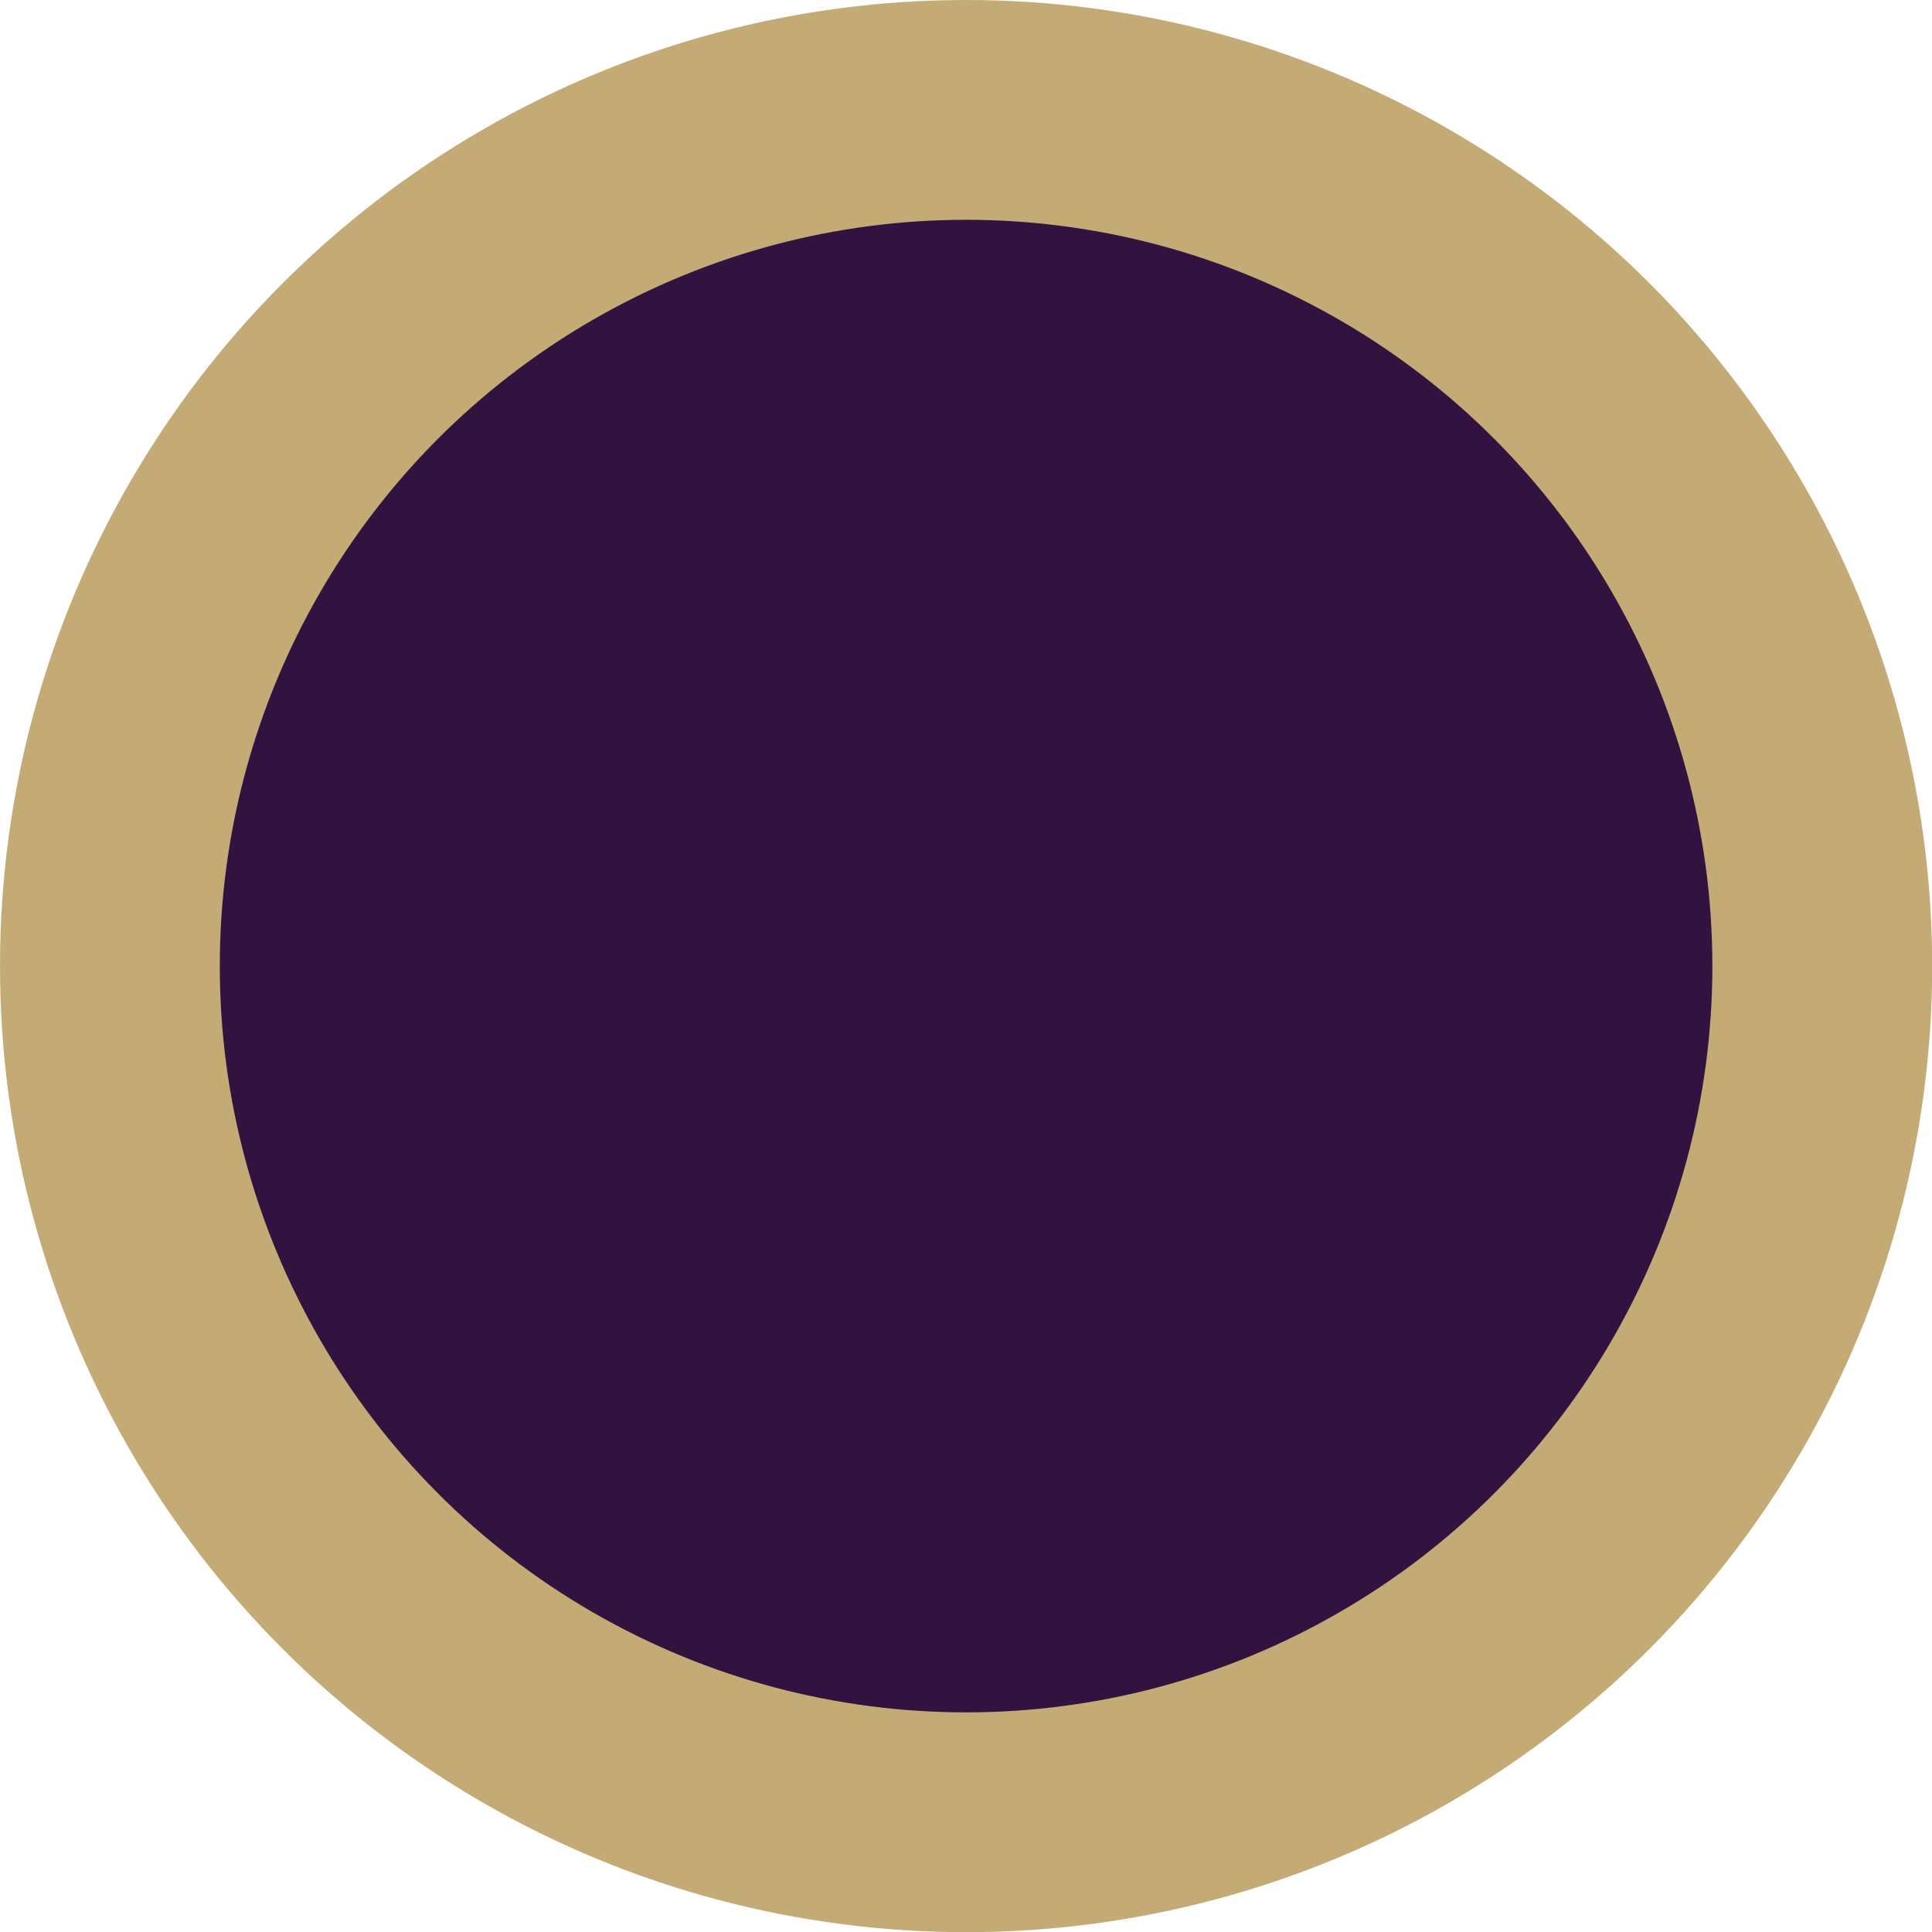
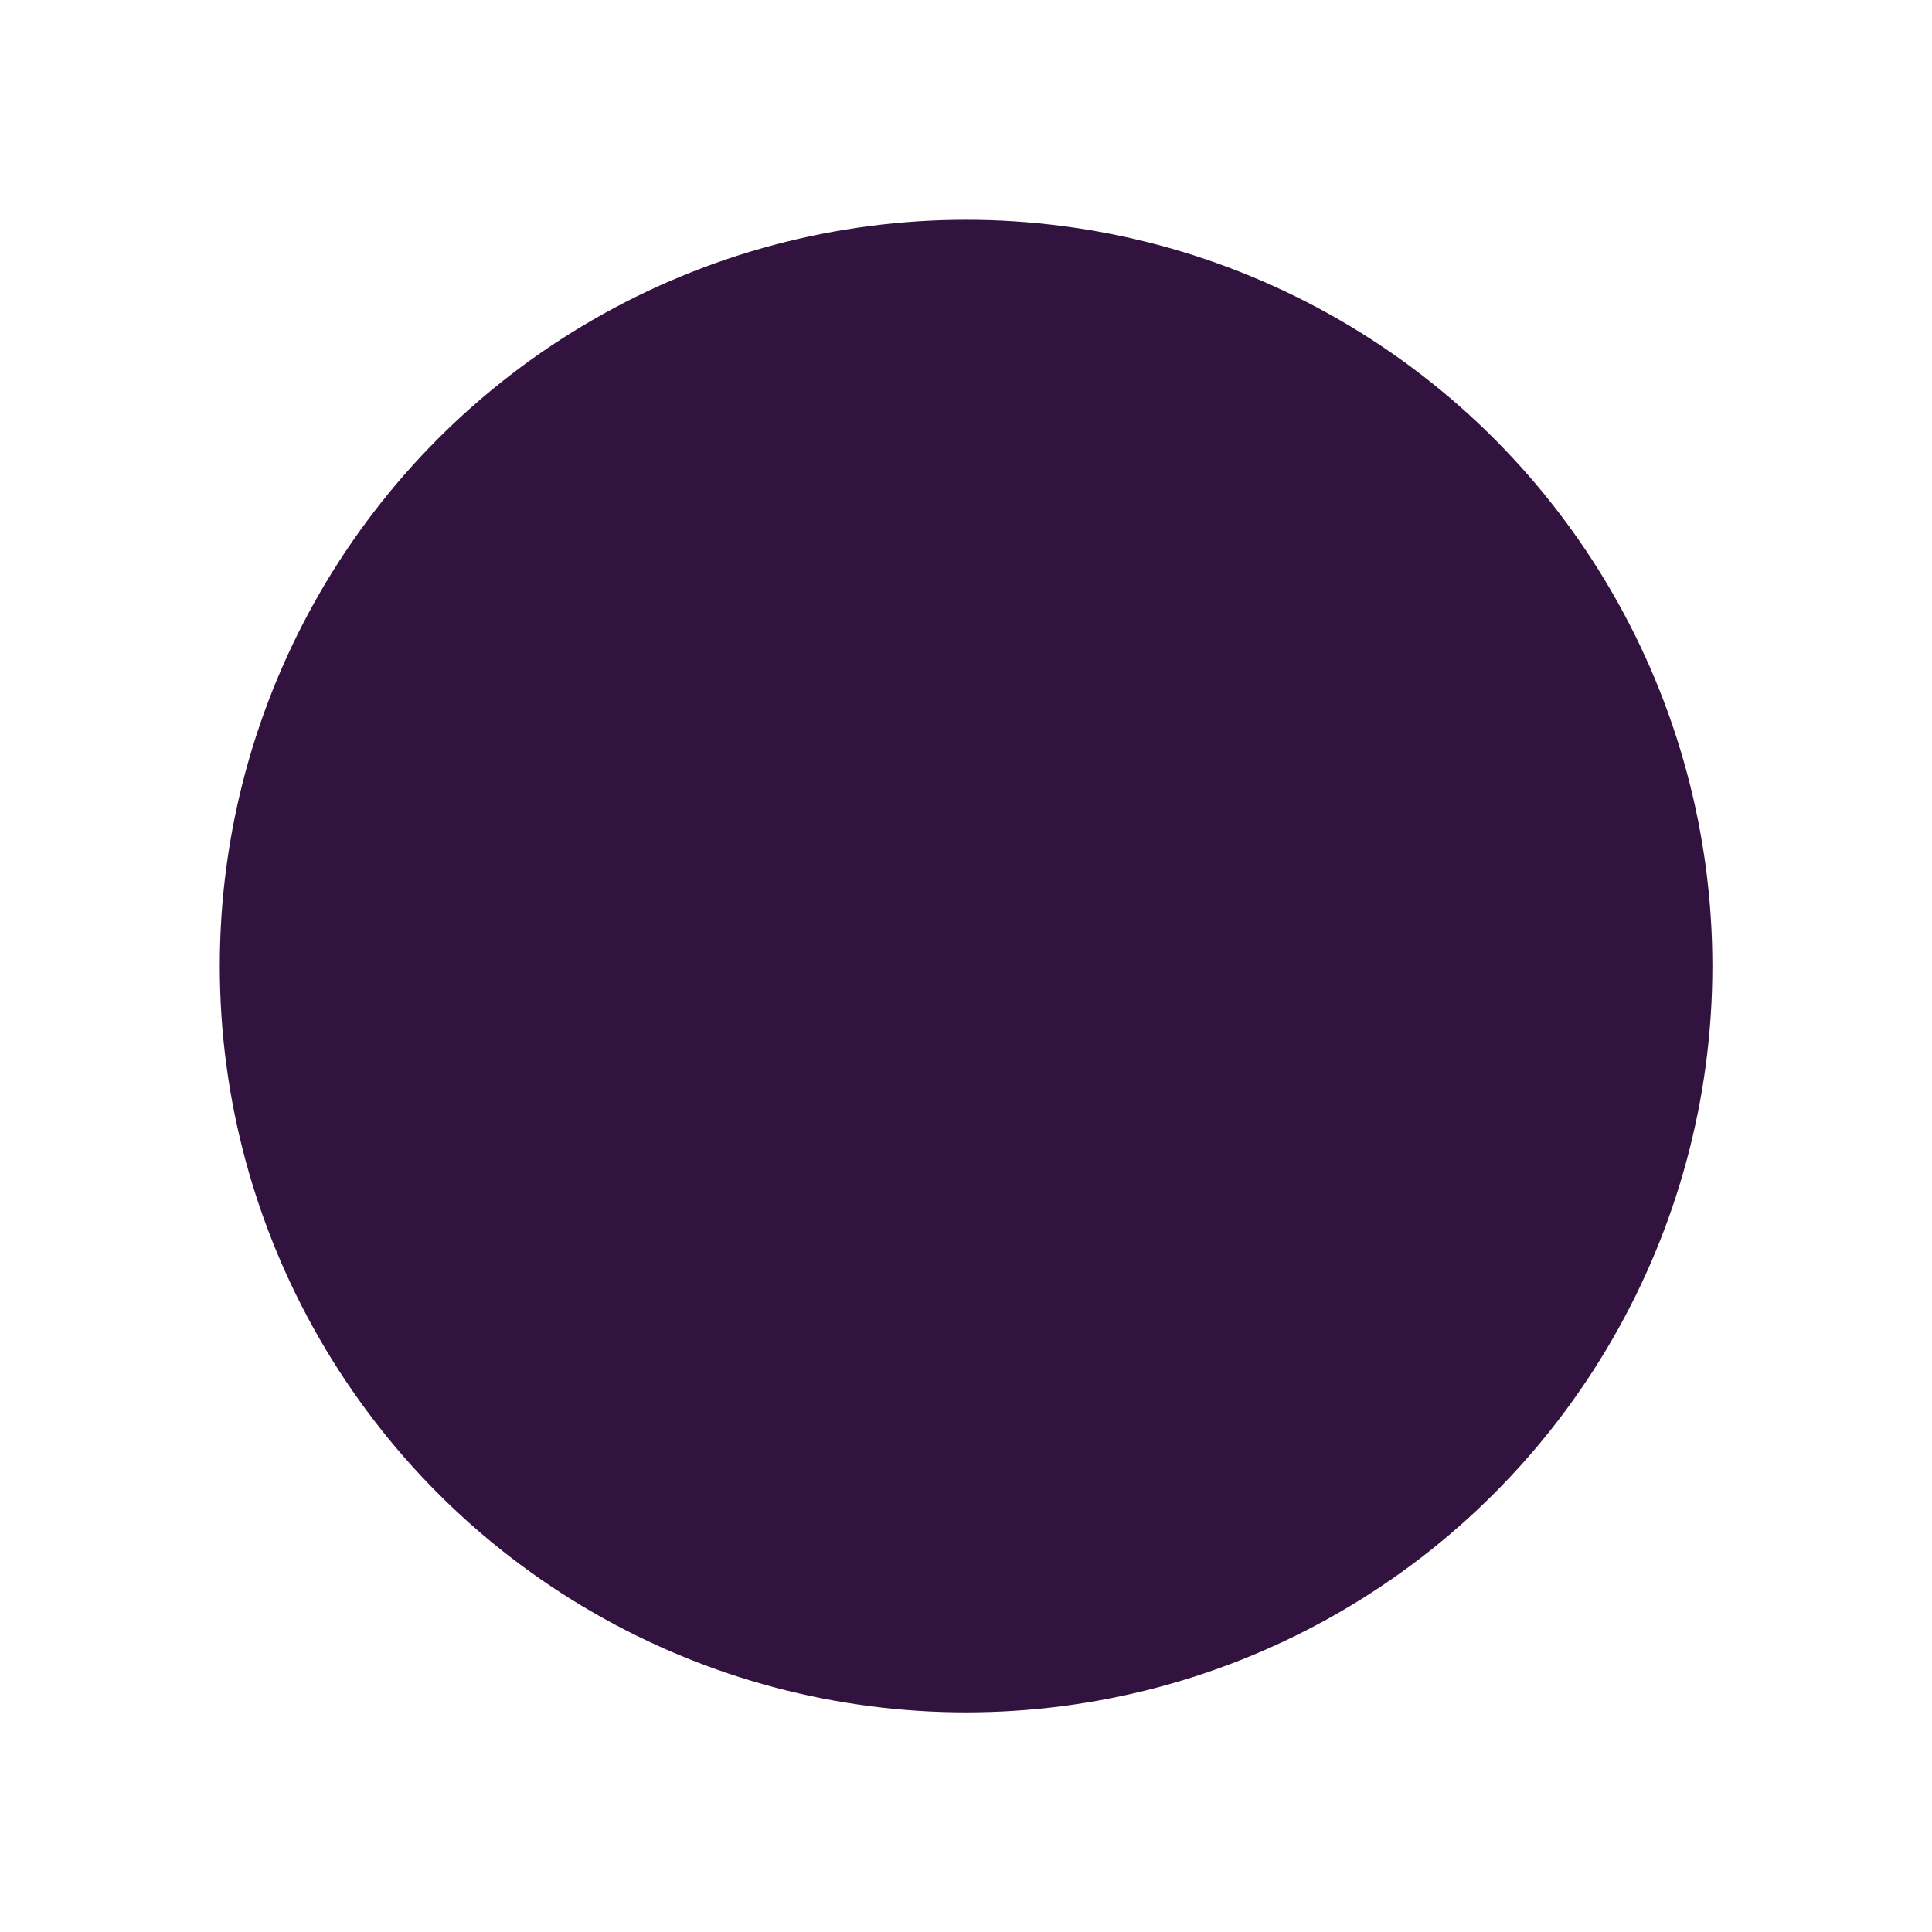
<svg xmlns="http://www.w3.org/2000/svg" id="Livello_2" data-name="Livello 2" viewBox="0 0 118.93 118.93">
  <defs>
    <style>
      .cls-1 {
        fill: #32123e;
      }

      .cls-1, .cls-2 {
        stroke-width: 0px;
      }

      .cls-2 {
        fill: #c4ab76;
      }
    </style>
  </defs>
  <g id="Livello_1-2" data-name="Livello 1">
    <g>
-       <circle class="cls-2" cx="59.47" cy="59.47" r="59.47" />
      <circle class="cls-1" cx="59.47" cy="59.47" r="45.94" />
    </g>
  </g>
</svg>